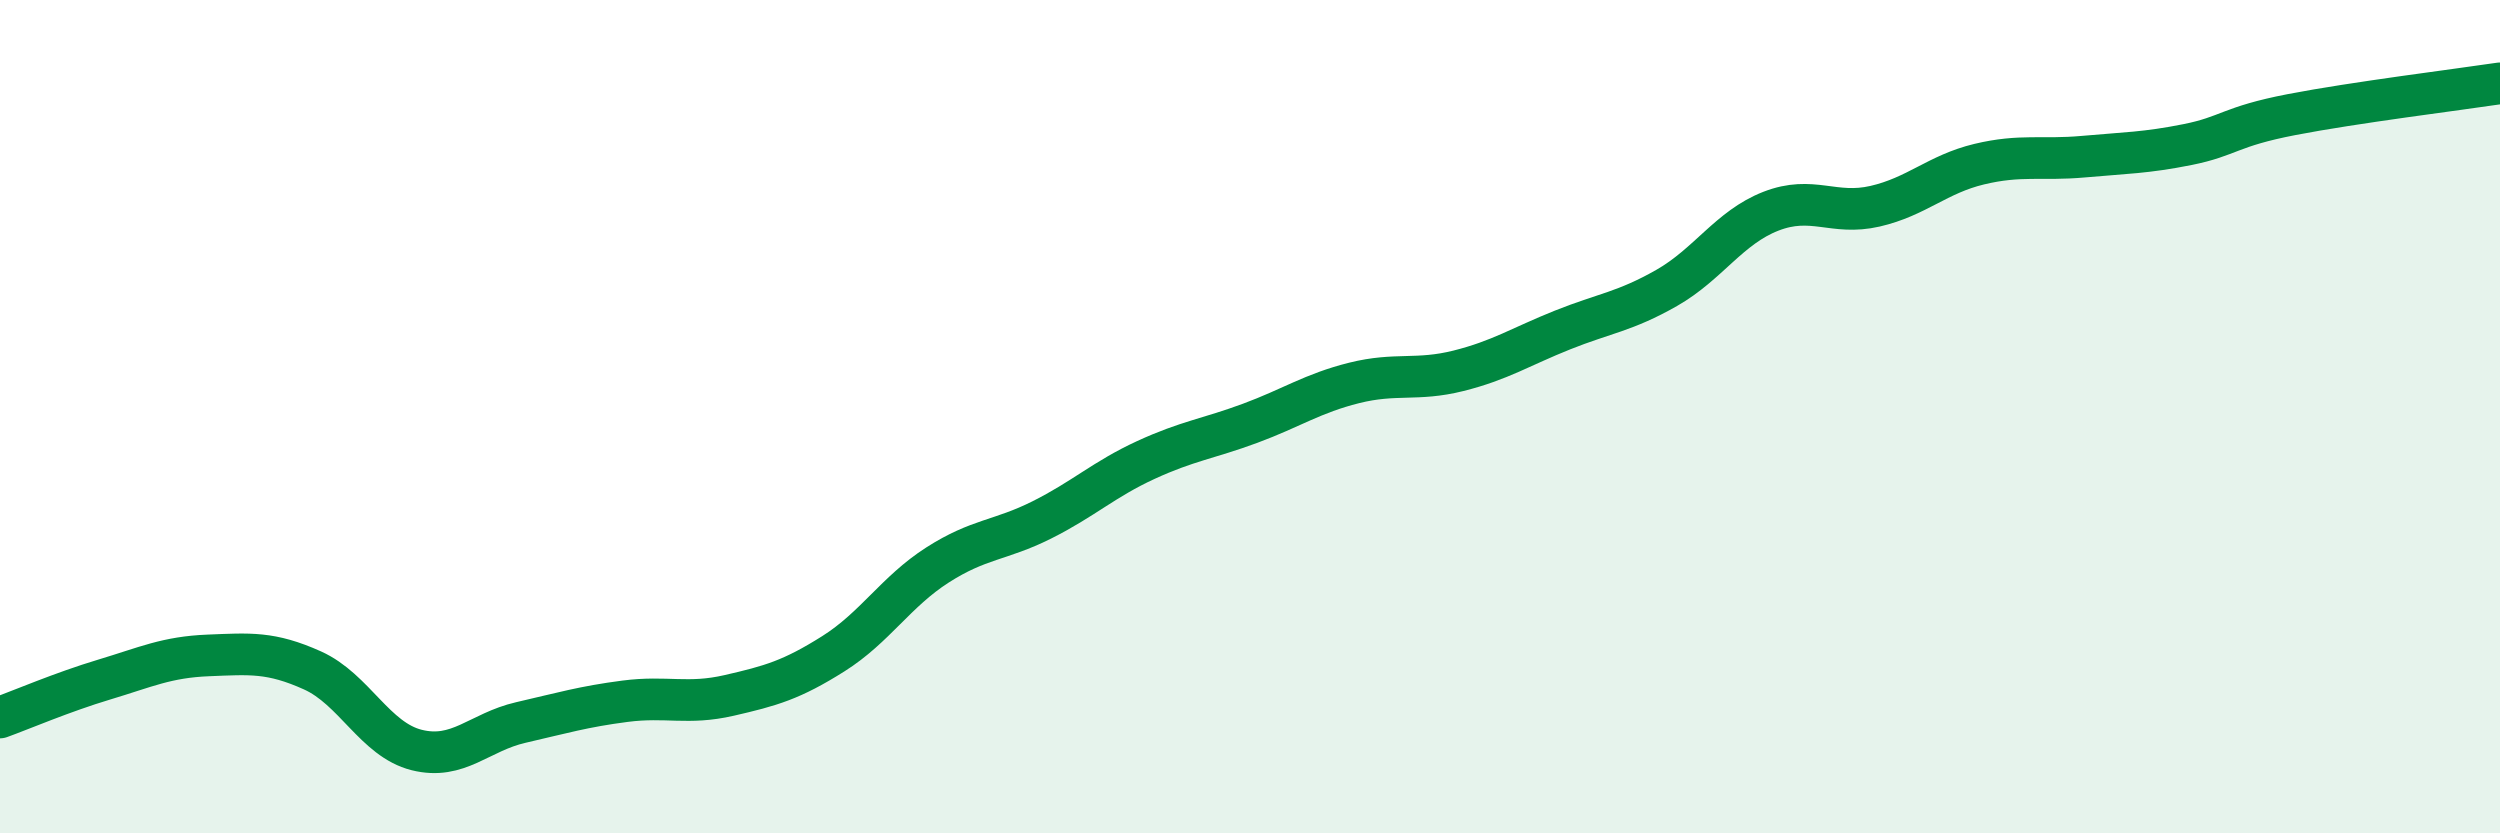
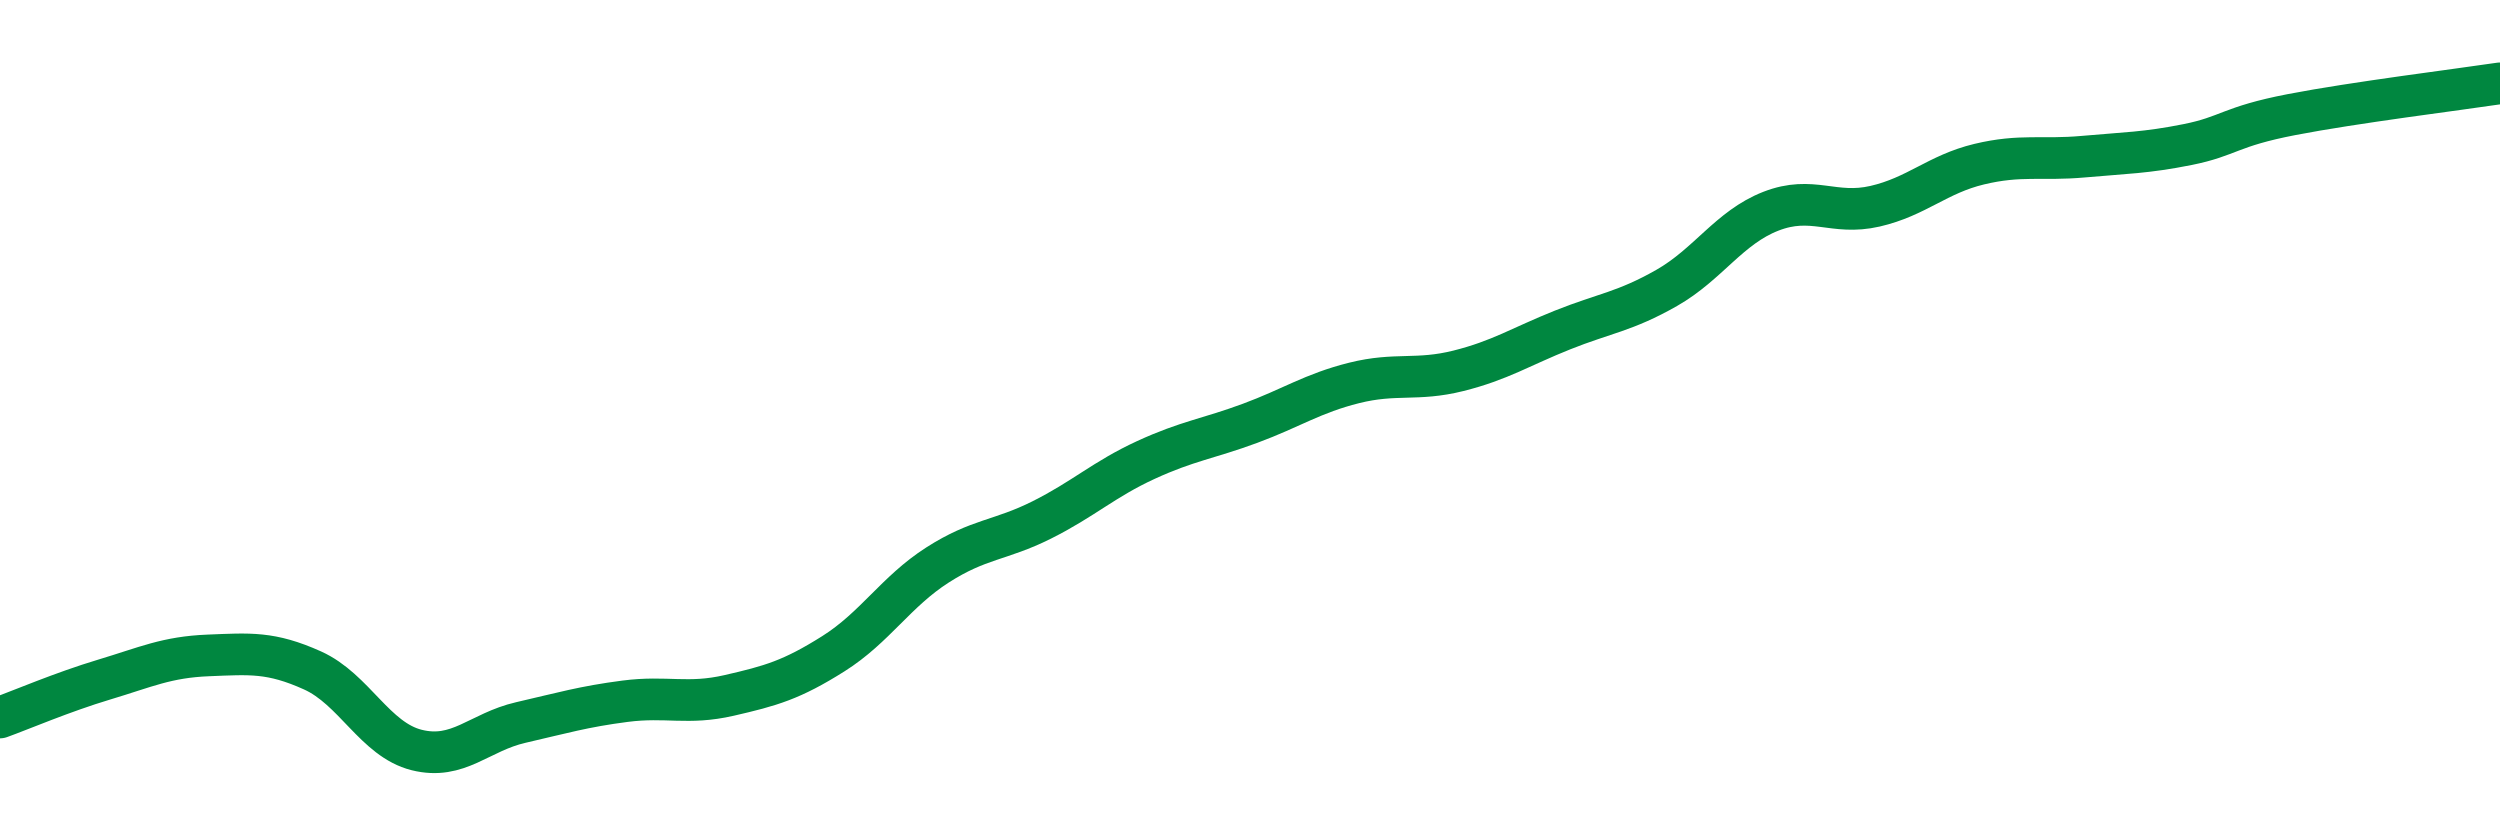
<svg xmlns="http://www.w3.org/2000/svg" width="60" height="20" viewBox="0 0 60 20">
-   <path d="M 0,17.22 C 0.5,17.04 1.5,16.61 2.5,16.31 C 3.5,16.01 4,15.77 5,15.73 C 6,15.69 6.5,15.64 7.5,16.09 C 8.5,16.54 9,17.75 10,18 C 11,18.25 11.5,17.57 12.5,17.34 C 13.5,17.11 14,16.96 15,16.83 C 16,16.7 16.5,16.92 17.5,16.69 C 18.5,16.46 19,16.32 20,15.69 C 21,15.06 21.5,14.2 22.5,13.56 C 23.5,12.92 24,12.98 25,12.48 C 26,11.98 26.5,11.5 27.5,11.04 C 28.5,10.58 29,10.53 30,10.16 C 31,9.79 31.5,9.44 32.5,9.19 C 33.5,8.94 34,9.15 35,8.9 C 36,8.65 36.5,8.32 37.5,7.92 C 38.5,7.52 39,7.48 40,6.91 C 41,6.34 41.5,5.46 42.5,5.07 C 43.5,4.68 44,5.18 45,4.95 C 46,4.72 46.5,4.18 47.5,3.94 C 48.5,3.7 49,3.85 50,3.76 C 51,3.67 51.5,3.67 52.5,3.47 C 53.5,3.27 53.5,3.04 55,2.75 C 56.5,2.46 59,2.15 60,2L60 20L0 20Z" fill="#008740" opacity="0.1" stroke-linecap="round" stroke-linejoin="round" />
  <path d="M 0,17.22 C 0.5,17.04 1.5,16.61 2.5,16.31 C 3.5,16.01 4,15.77 5,15.73 C 6,15.69 6.5,15.64 7.5,16.09 C 8.5,16.54 9,17.75 10,18 C 11,18.25 11.5,17.57 12.5,17.34 C 13.5,17.11 14,16.96 15,16.83 C 16,16.7 16.5,16.92 17.5,16.69 C 18.5,16.46 19,16.32 20,15.69 C 21,15.06 21.5,14.2 22.5,13.56 C 23.5,12.92 24,12.98 25,12.48 C 26,11.98 26.5,11.5 27.5,11.04 C 28.5,10.58 29,10.53 30,10.16 C 31,9.79 31.5,9.44 32.5,9.19 C 33.5,8.94 34,9.15 35,8.9 C 36,8.65 36.5,8.32 37.5,7.92 C 38.5,7.52 39,7.48 40,6.91 C 41,6.34 41.5,5.46 42.5,5.07 C 43.5,4.68 44,5.18 45,4.95 C 46,4.72 46.5,4.18 47.5,3.94 C 48.5,3.7 49,3.85 50,3.76 C 51,3.67 51.5,3.67 52.5,3.47 C 53.5,3.27 53.5,3.04 55,2.75 C 56.5,2.46 59,2.15 60,2" stroke="#008740" stroke-width="1" fill="none" stroke-linecap="round" stroke-linejoin="round" />
</svg>